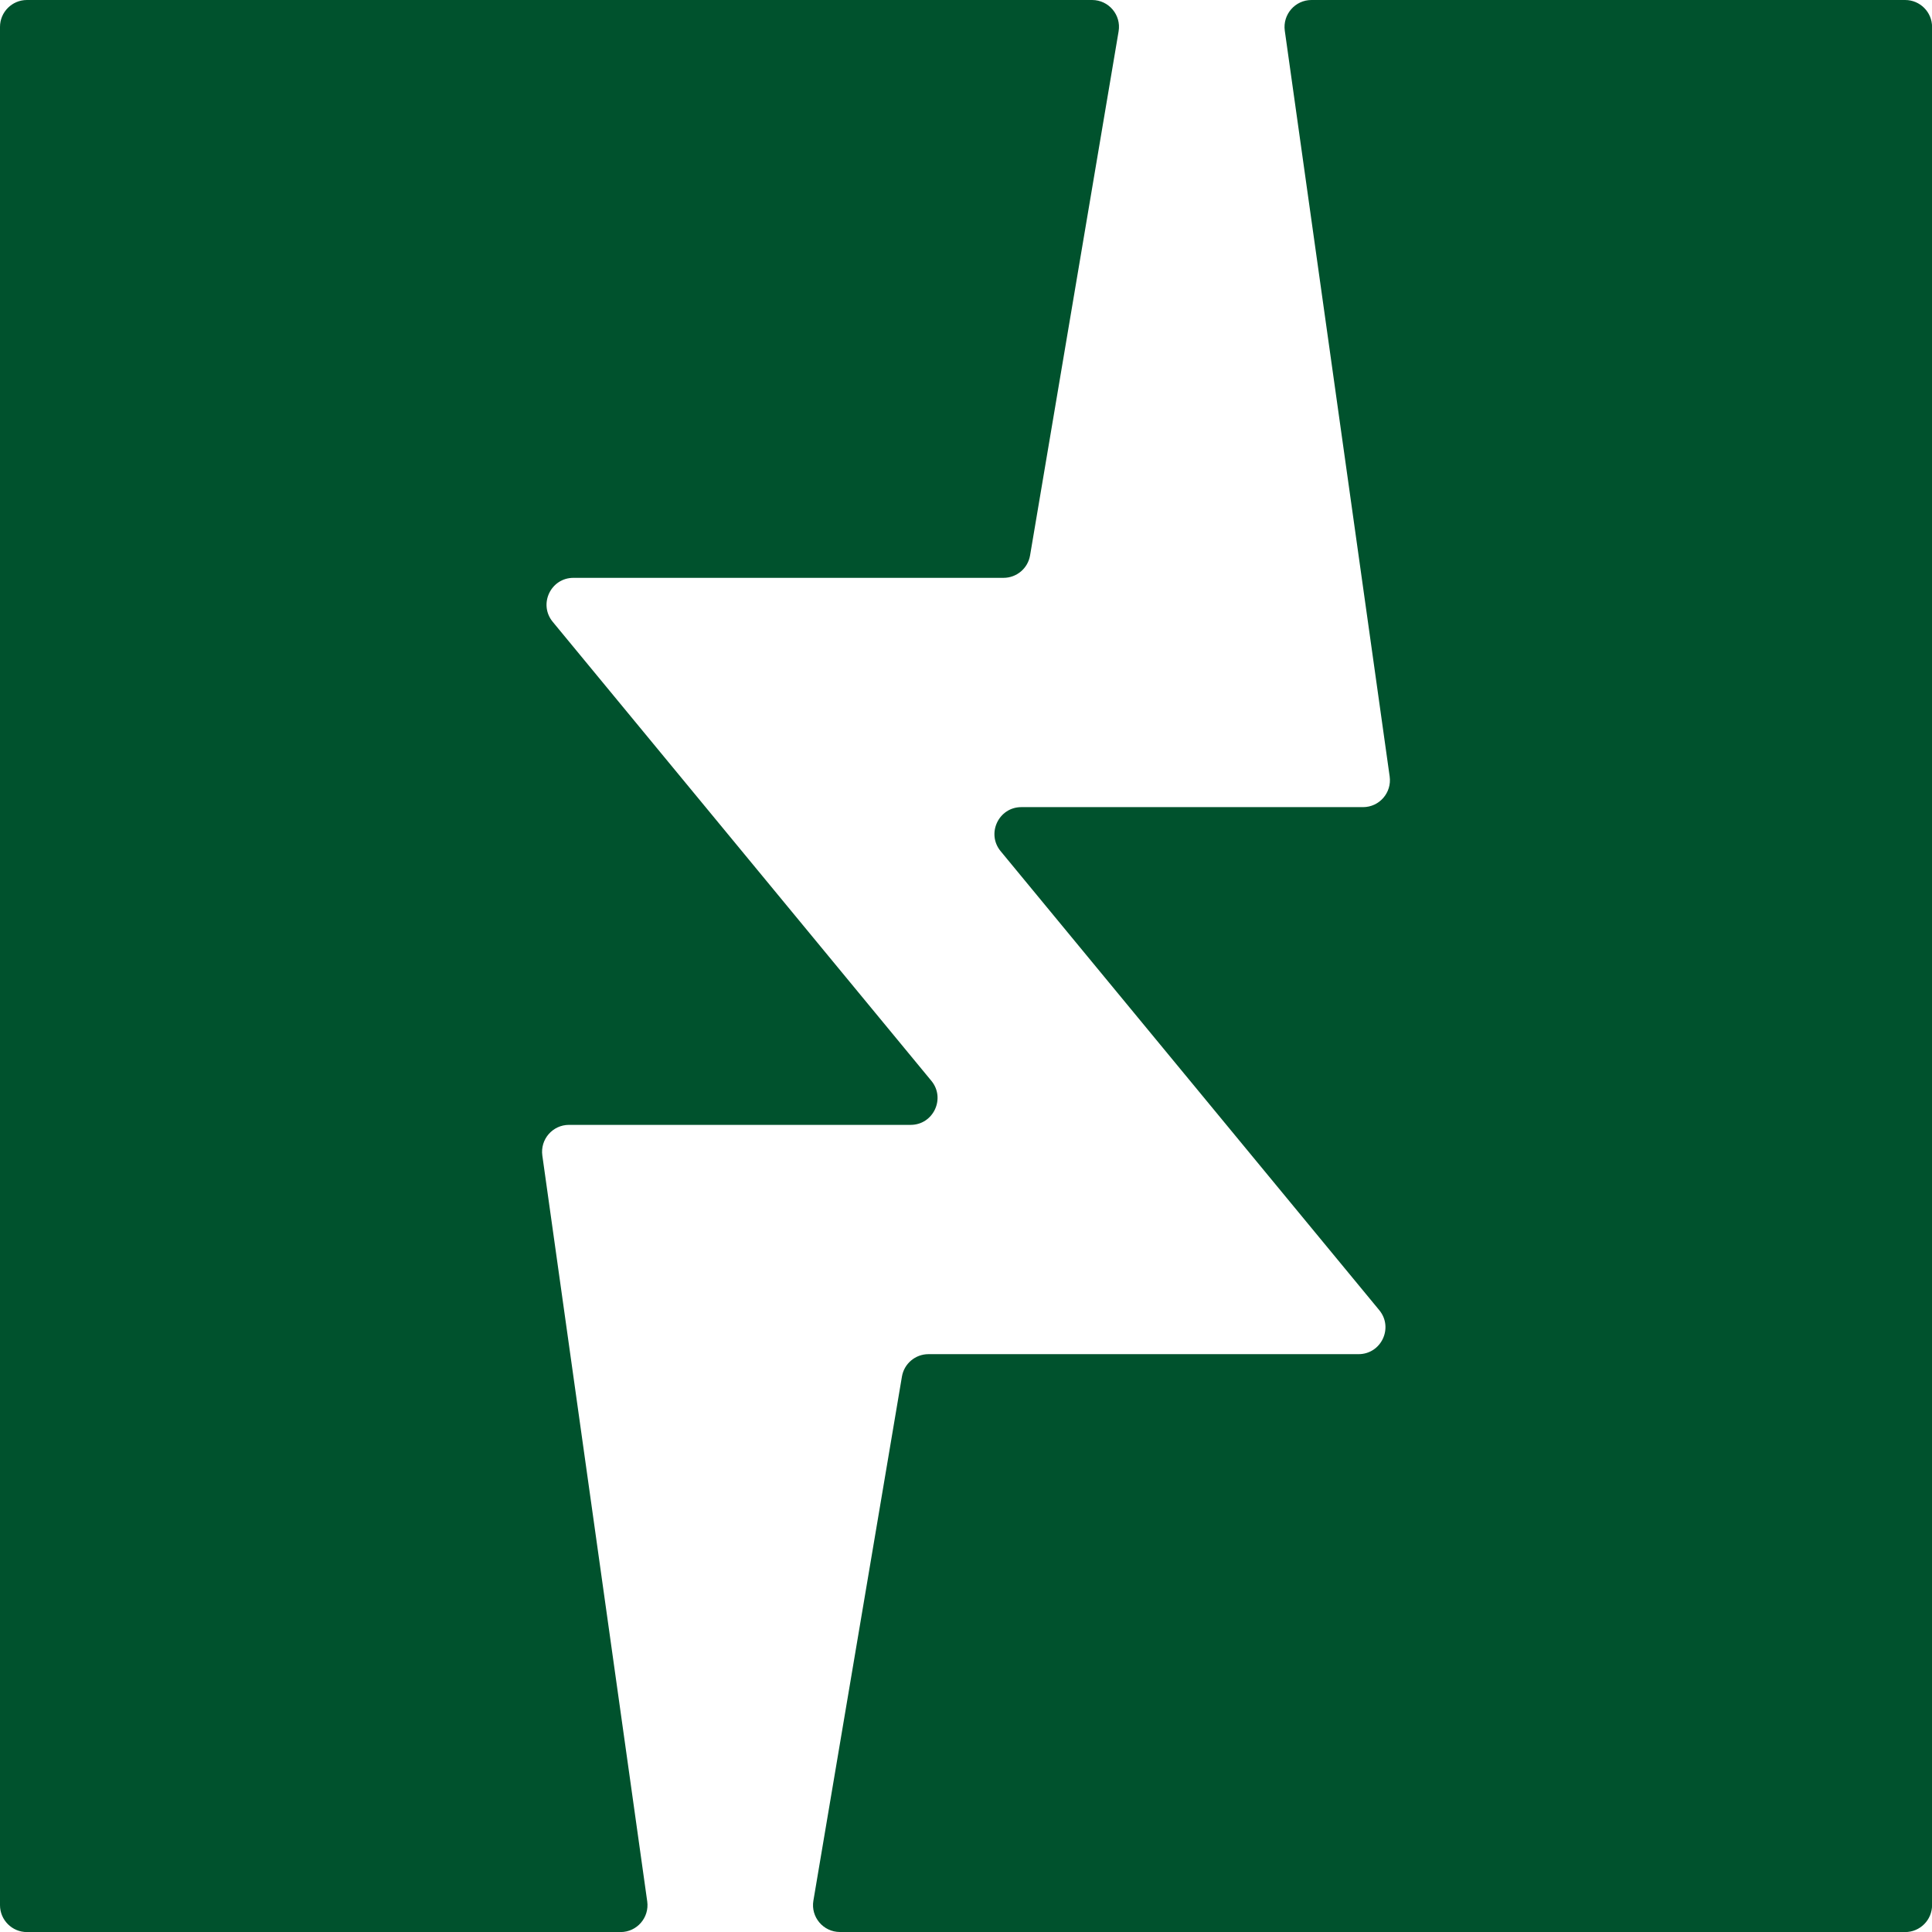
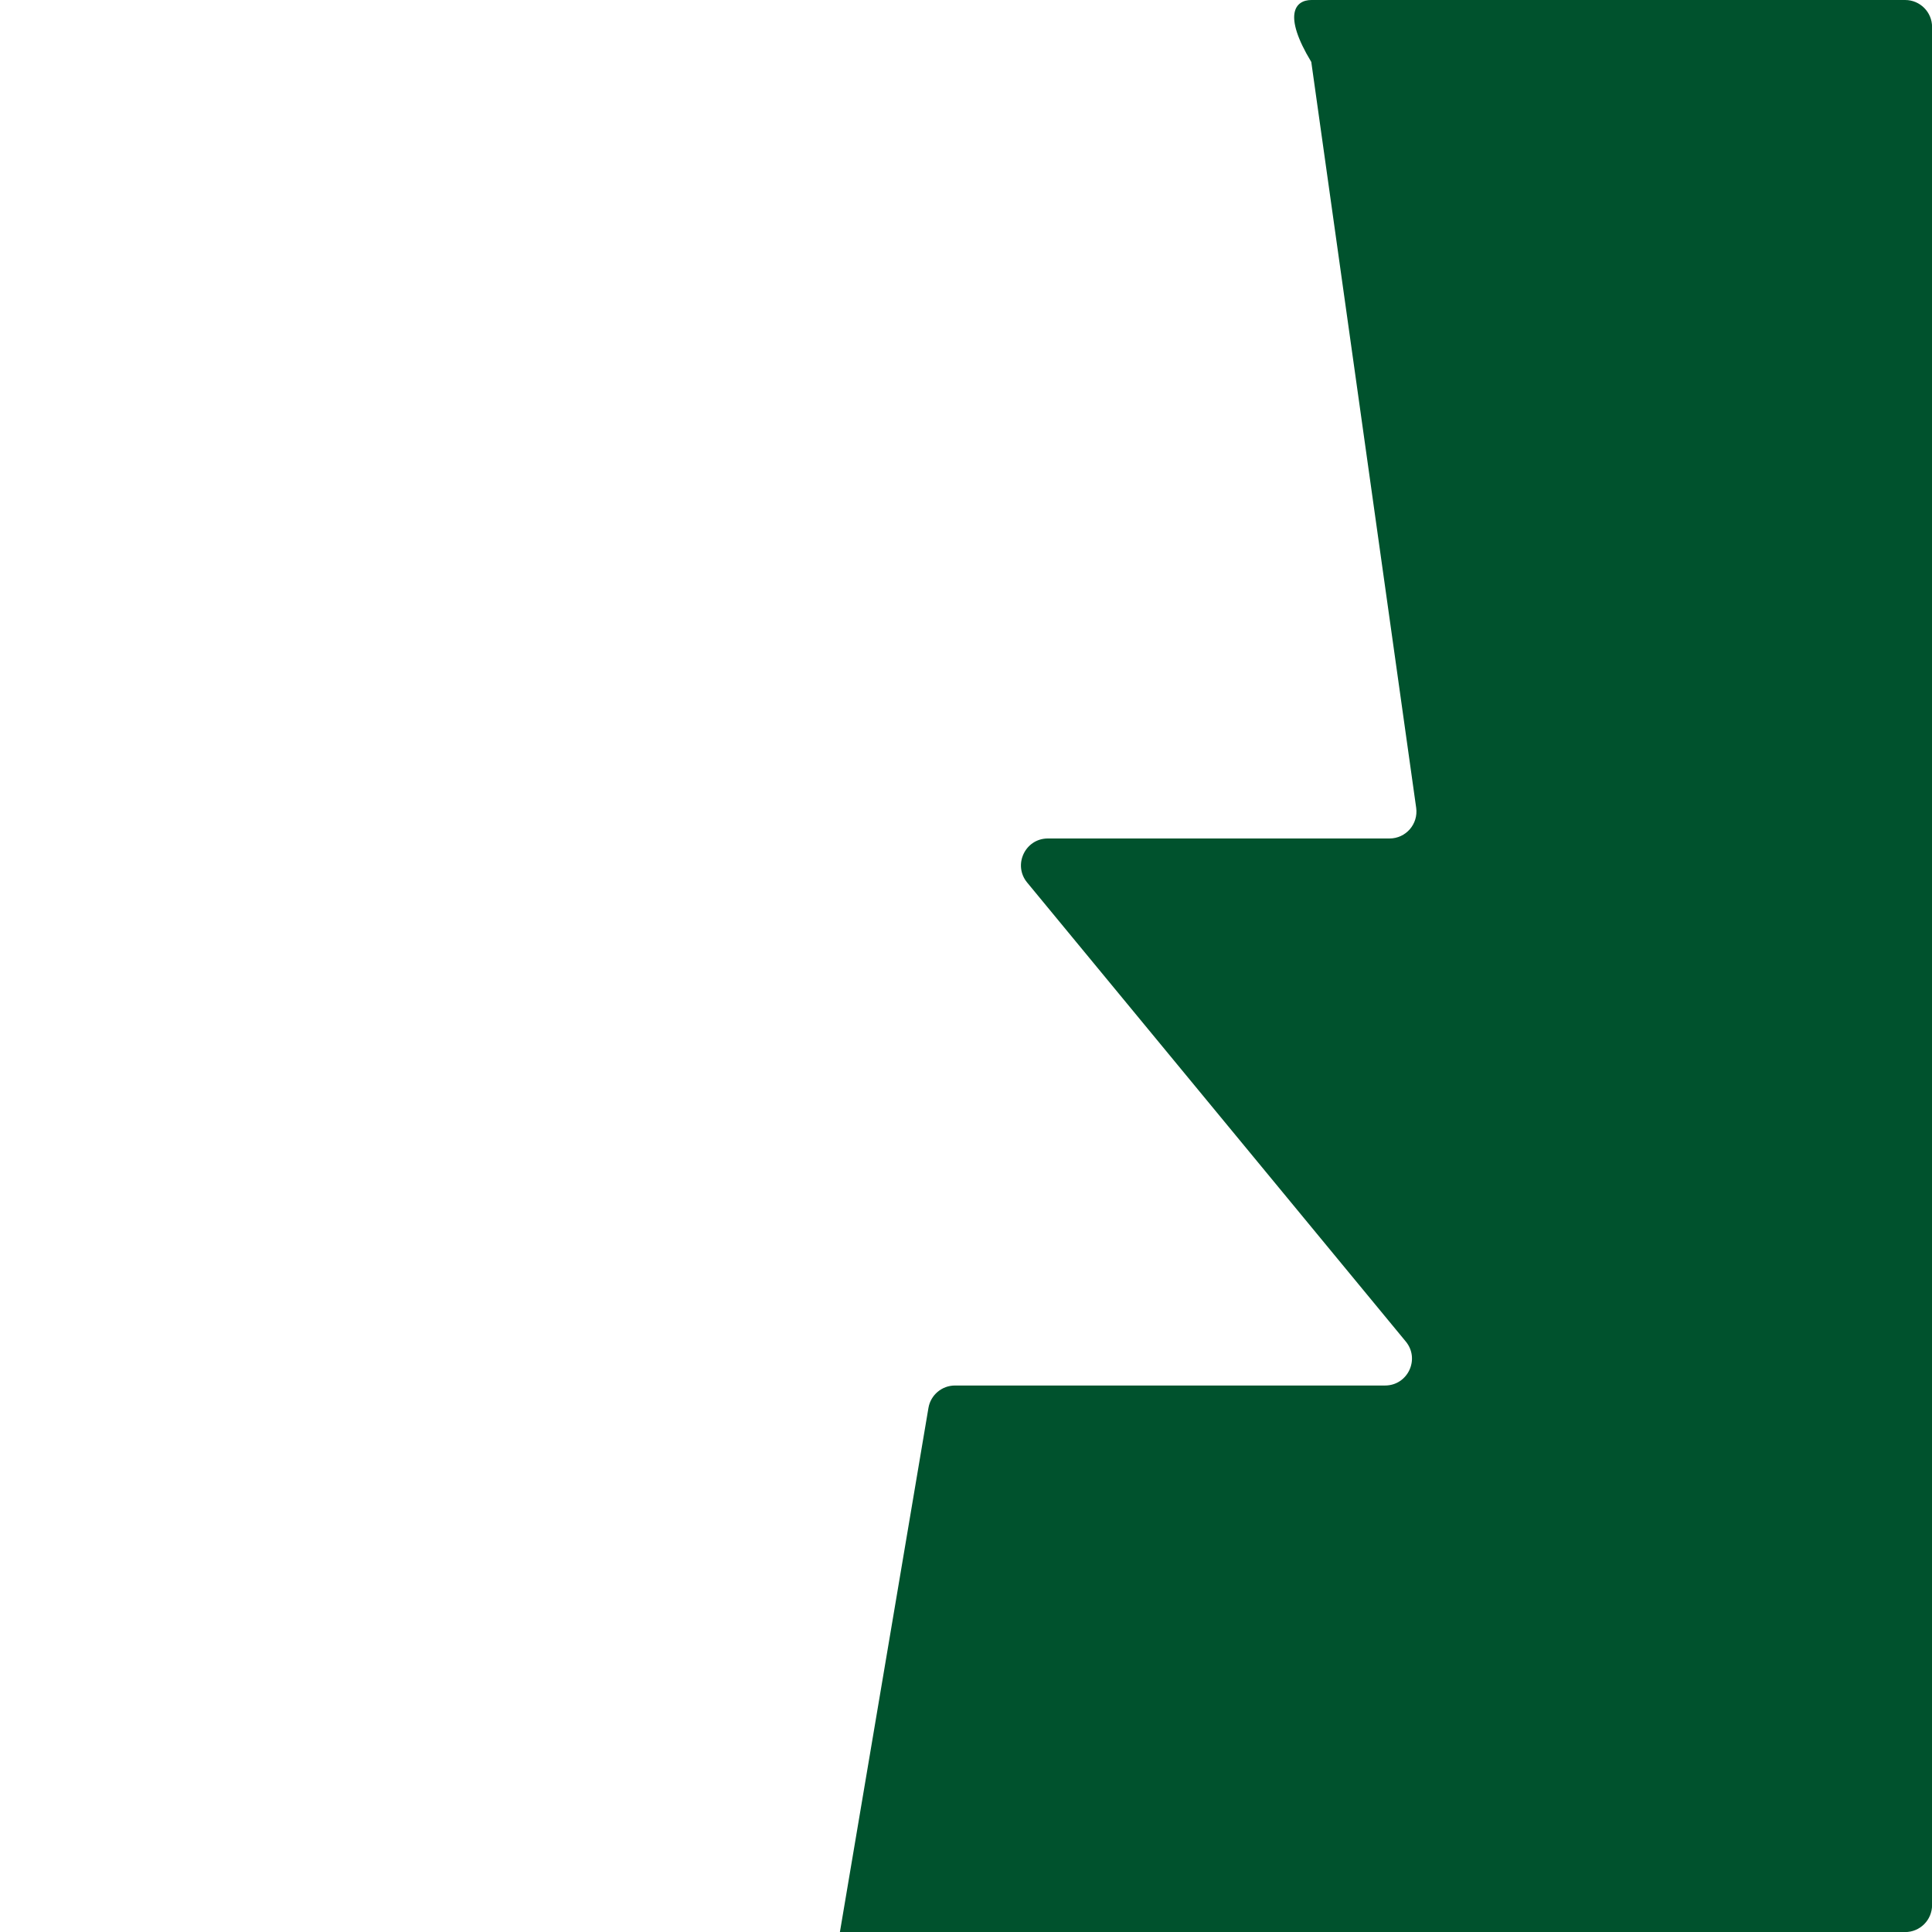
<svg xmlns="http://www.w3.org/2000/svg" id="design" viewBox="0 0 283.46 283.46">
  <defs>
    <style>
      .cls-1 {
        fill: #00522d;
        stroke-width: 0px;
      }
    </style>
  </defs>
-   <path class="cls-1" d="M3.95,0h156.28C162.67,0,164.53,2.2,164.12,4.6l-12.99,76.89c-.32,1.9-1.97,3.29-3.89,3.29h-63.1c-3.34,0-5.17,3.88-3.04,6.46l55.55,67.34c2.12,2.57.29,6.46-3.04,6.46h-50.13c-2.4,0-4.24,2.12-3.91,4.5l15.39,109.43c.33,2.38-1.51,4.5-3.91,4.5H3.95c-2.18,0-3.95-1.77-3.95-3.95V3.95C0,1.77,1.77,0,3.95,0Z" />
-   <path class="cls-1" d="M279.52,283.46H123.23c-2.44,0-4.3-2.2-3.89-4.6l12.99-76.89c.32-1.9,1.97-3.29,3.89-3.29h63.1c3.34,0,5.17-3.88,3.04-6.46l-55.55-67.34c-2.12-2.57-.29-6.46,3.04-6.46h50.13c2.4,0,4.24-2.12,3.91-4.5l-15.39-109.43C188.18,2.12,190.02,0,192.42,0h7.17s79.93,0,79.93,0c2.18,0,3.95,1.77,3.95,3.95v275.57c0,2.18-1.77,3.95-3.95,3.95Z" />
+   <path class="cls-1" d="M279.52,283.46H123.23l12.99-76.89c.32-1.9,1.97-3.29,3.89-3.29h63.1c3.34,0,5.17-3.88,3.04-6.46l-55.55-67.34c-2.12-2.57-.29-6.46,3.04-6.46h50.13c2.4,0,4.24-2.12,3.91-4.5l-15.39-109.43C188.18,2.12,190.02,0,192.42,0h7.17s79.93,0,79.93,0c2.18,0,3.95,1.77,3.95,3.95v275.57c0,2.18-1.77,3.95-3.95,3.95Z" />
</svg>